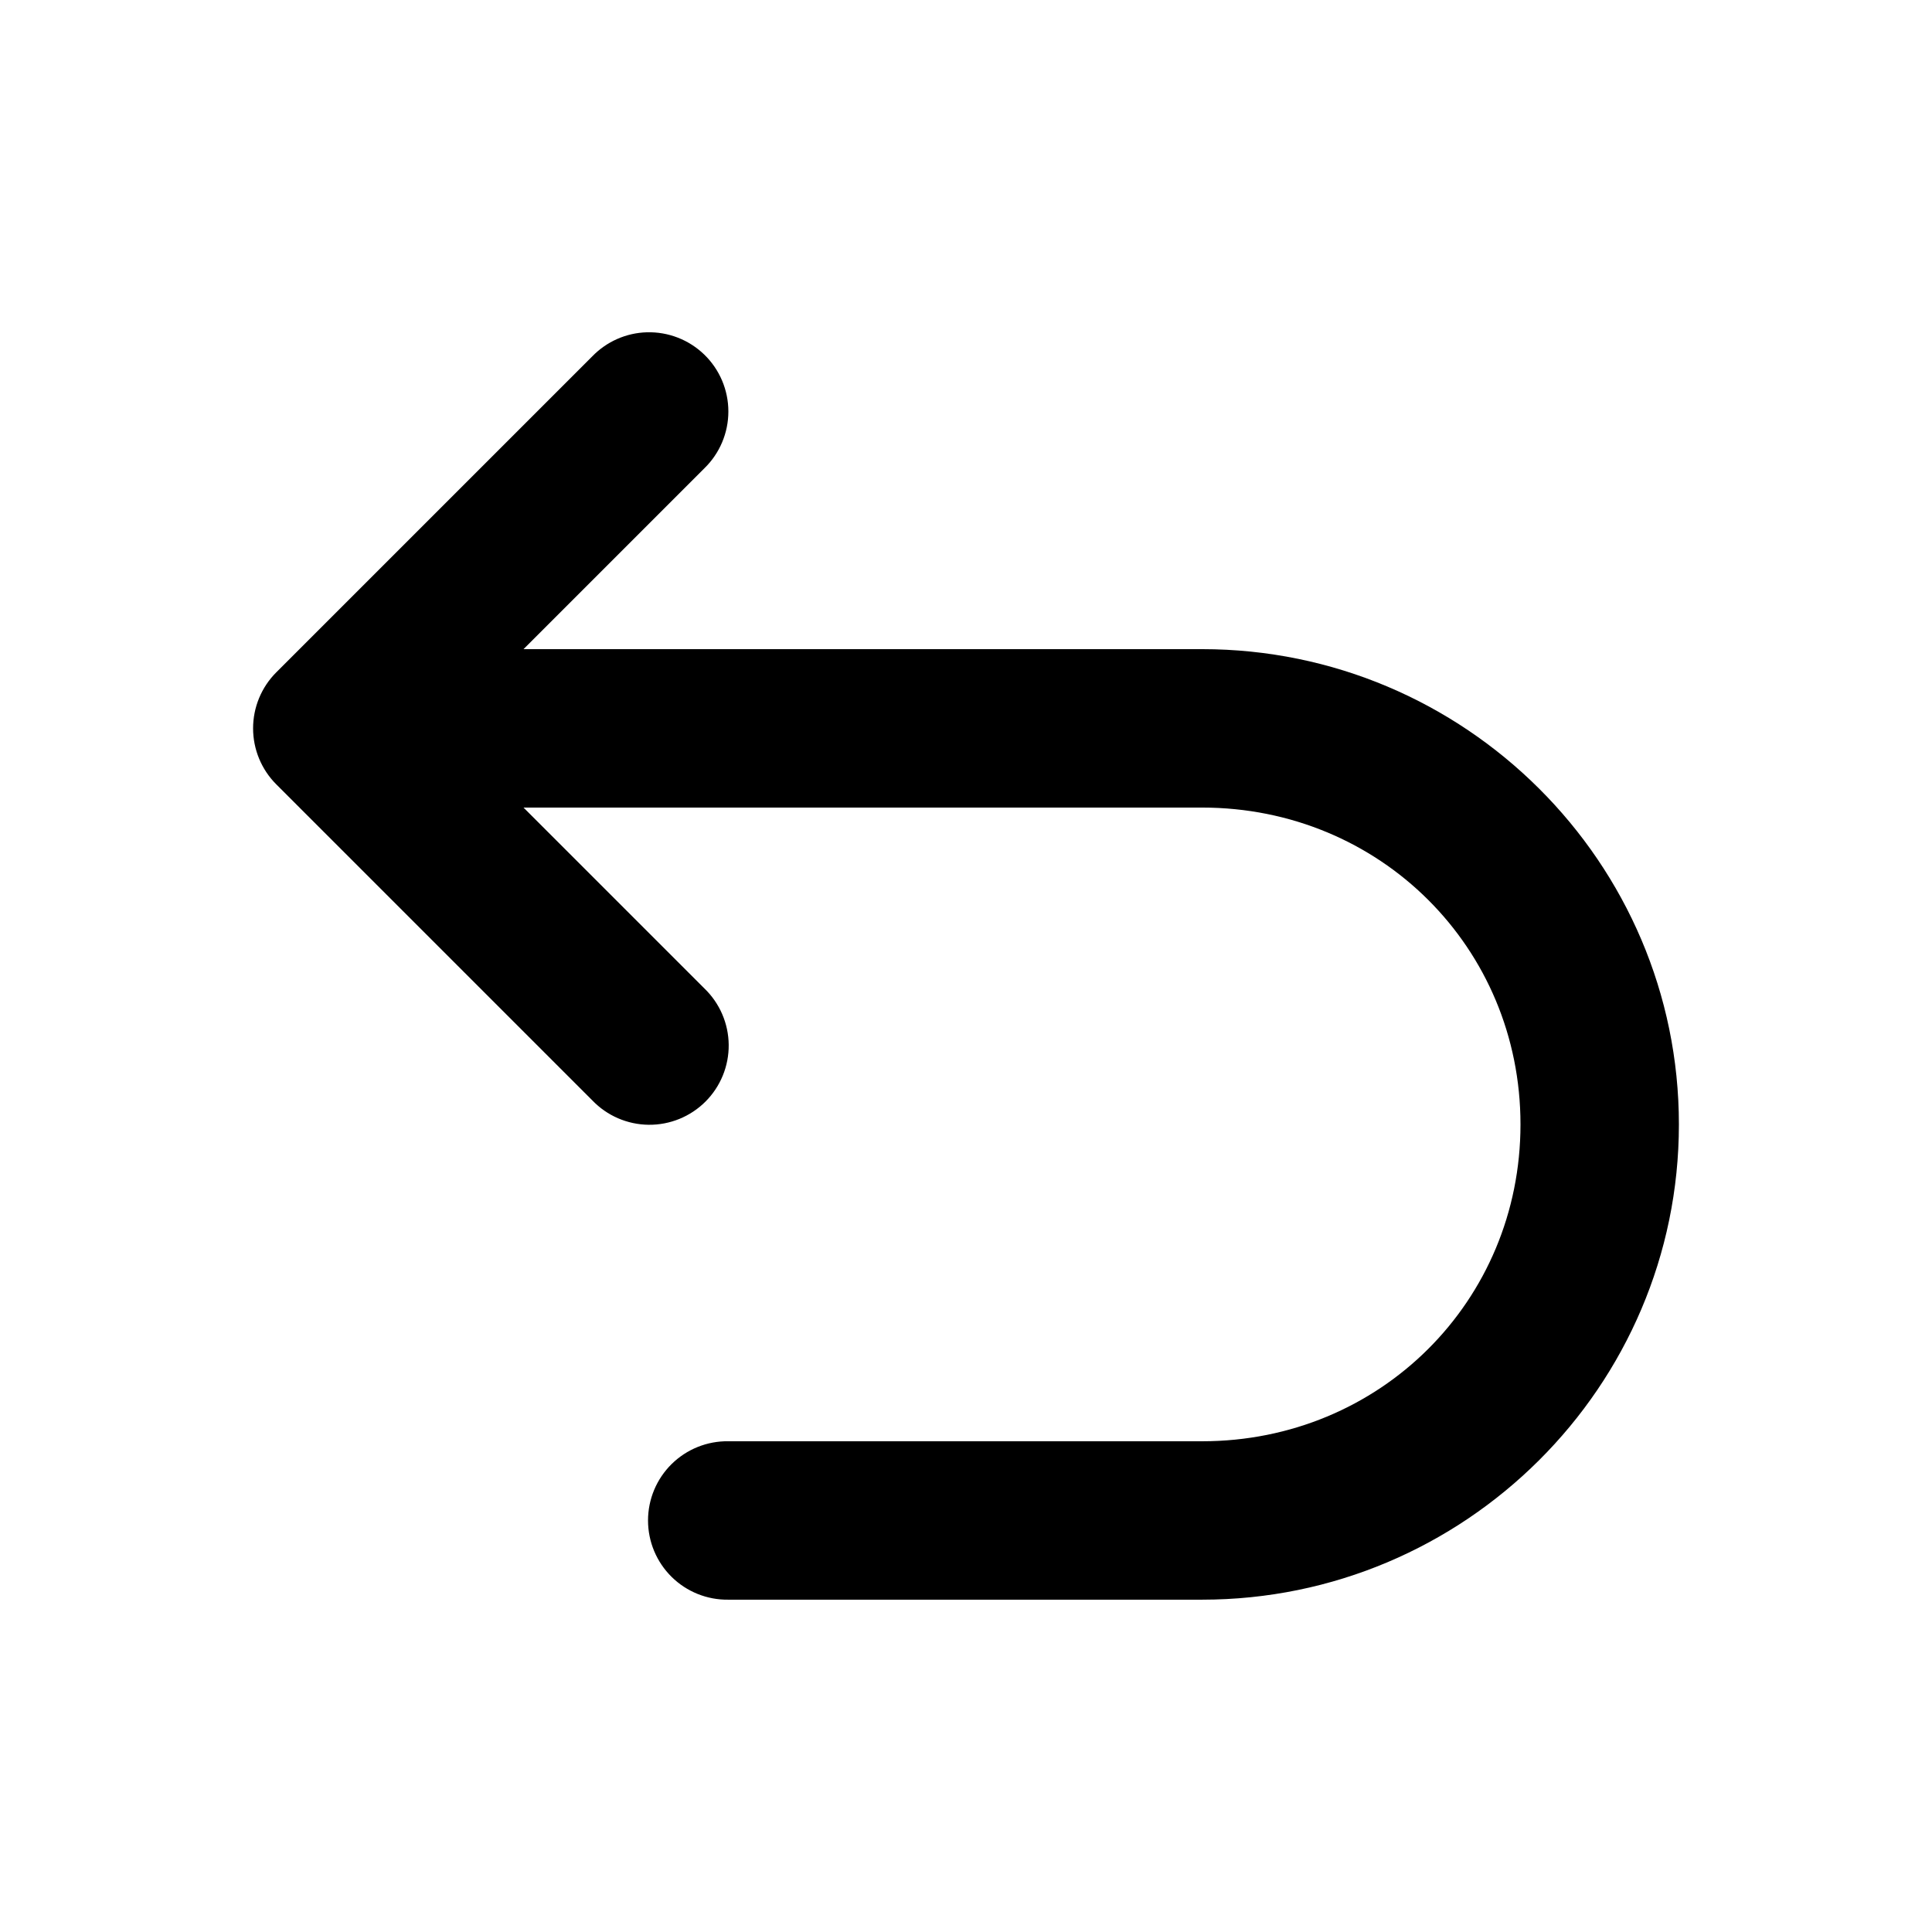
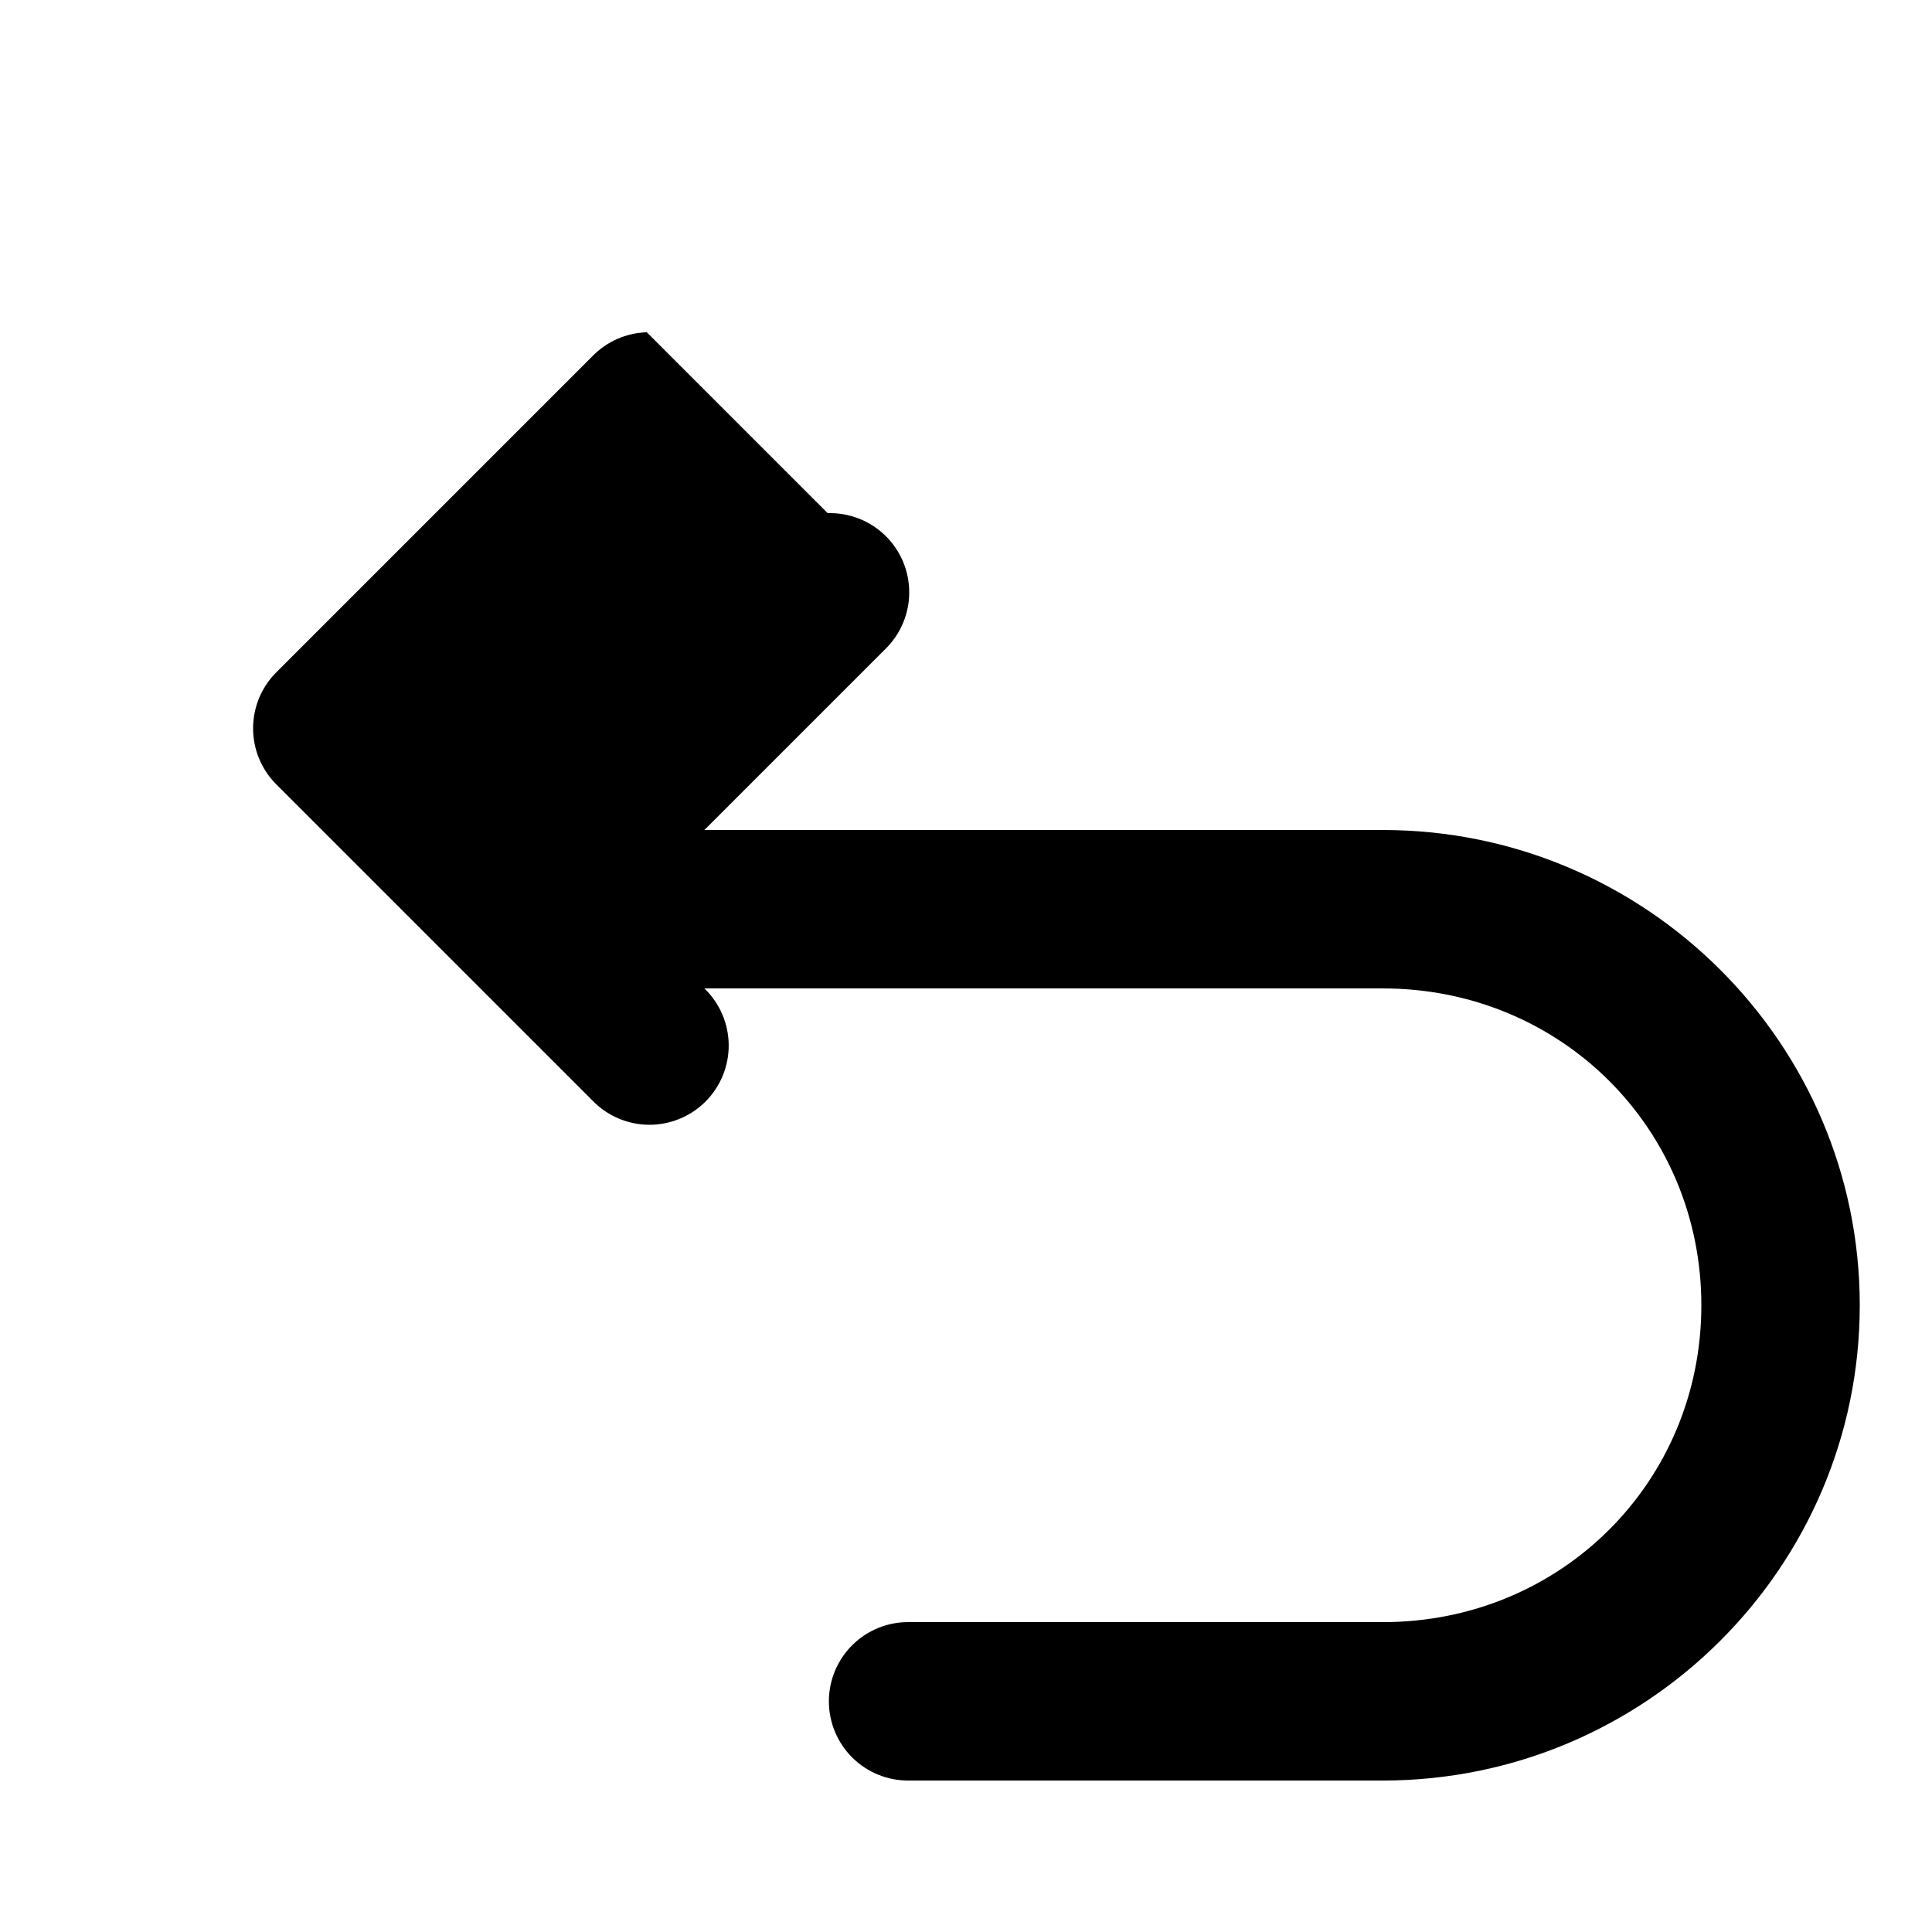
<svg xmlns="http://www.w3.org/2000/svg" fill="#000000" width="800px" height="800px" version="1.1" viewBox="144 144 512 512">
-   <path d="m315.41 232.06c-5.453 0.16-10.629 2.441-14.43 6.356l-83.762 83.762h-0.004c-3.934 3.938-6.144 9.277-6.144 14.844 0 5.566 2.211 10.902 6.144 14.84l83.766 83.766c3.906 4.066 9.289 6.391 14.93 6.449 5.641 0.055 11.066-2.16 15.055-6.148 3.988-3.988 6.203-9.414 6.148-15.059-0.059-5.641-2.383-11.02-6.449-14.926l-47.93-47.93h179.83c47.168 0 84.379 37.137 84.379 83.969s-37.207 83.969-84.379 83.969h-125.54v-0.004c-5.621-0.078-11.035 2.098-15.039 6.043-4 3.945-6.254 9.332-6.254 14.949 0 5.621 2.254 11.008 6.254 14.953 4.004 3.945 9.418 6.121 15.039 6.039h125.54c69.609 0 126.36-56.496 126.36-125.95s-56.754-125.95-126.36-125.95h-179.83l47.93-47.93v0.004c4.066-3.957 6.363-9.387 6.359-15.062 0-5.672-2.301-11.105-6.371-15.059-4.07-3.949-9.57-6.086-15.242-5.918z" />
+   <path d="m315.41 232.06c-5.453 0.16-10.629 2.441-14.43 6.356l-83.762 83.762h-0.004c-3.934 3.938-6.144 9.277-6.144 14.844 0 5.566 2.211 10.902 6.144 14.84l83.766 83.766c3.906 4.066 9.289 6.391 14.93 6.449 5.641 0.055 11.066-2.16 15.055-6.148 3.988-3.988 6.203-9.414 6.148-15.059-0.059-5.641-2.383-11.02-6.449-14.926h179.83c47.168 0 84.379 37.137 84.379 83.969s-37.207 83.969-84.379 83.969h-125.54v-0.004c-5.621-0.078-11.035 2.098-15.039 6.043-4 3.945-6.254 9.332-6.254 14.949 0 5.621 2.254 11.008 6.254 14.953 4.004 3.945 9.418 6.121 15.039 6.039h125.54c69.609 0 126.36-56.496 126.36-125.95s-56.754-125.95-126.36-125.95h-179.83l47.93-47.93v0.004c4.066-3.957 6.363-9.387 6.359-15.062 0-5.672-2.301-11.105-6.371-15.059-4.07-3.949-9.57-6.086-15.242-5.918z" />
</svg>